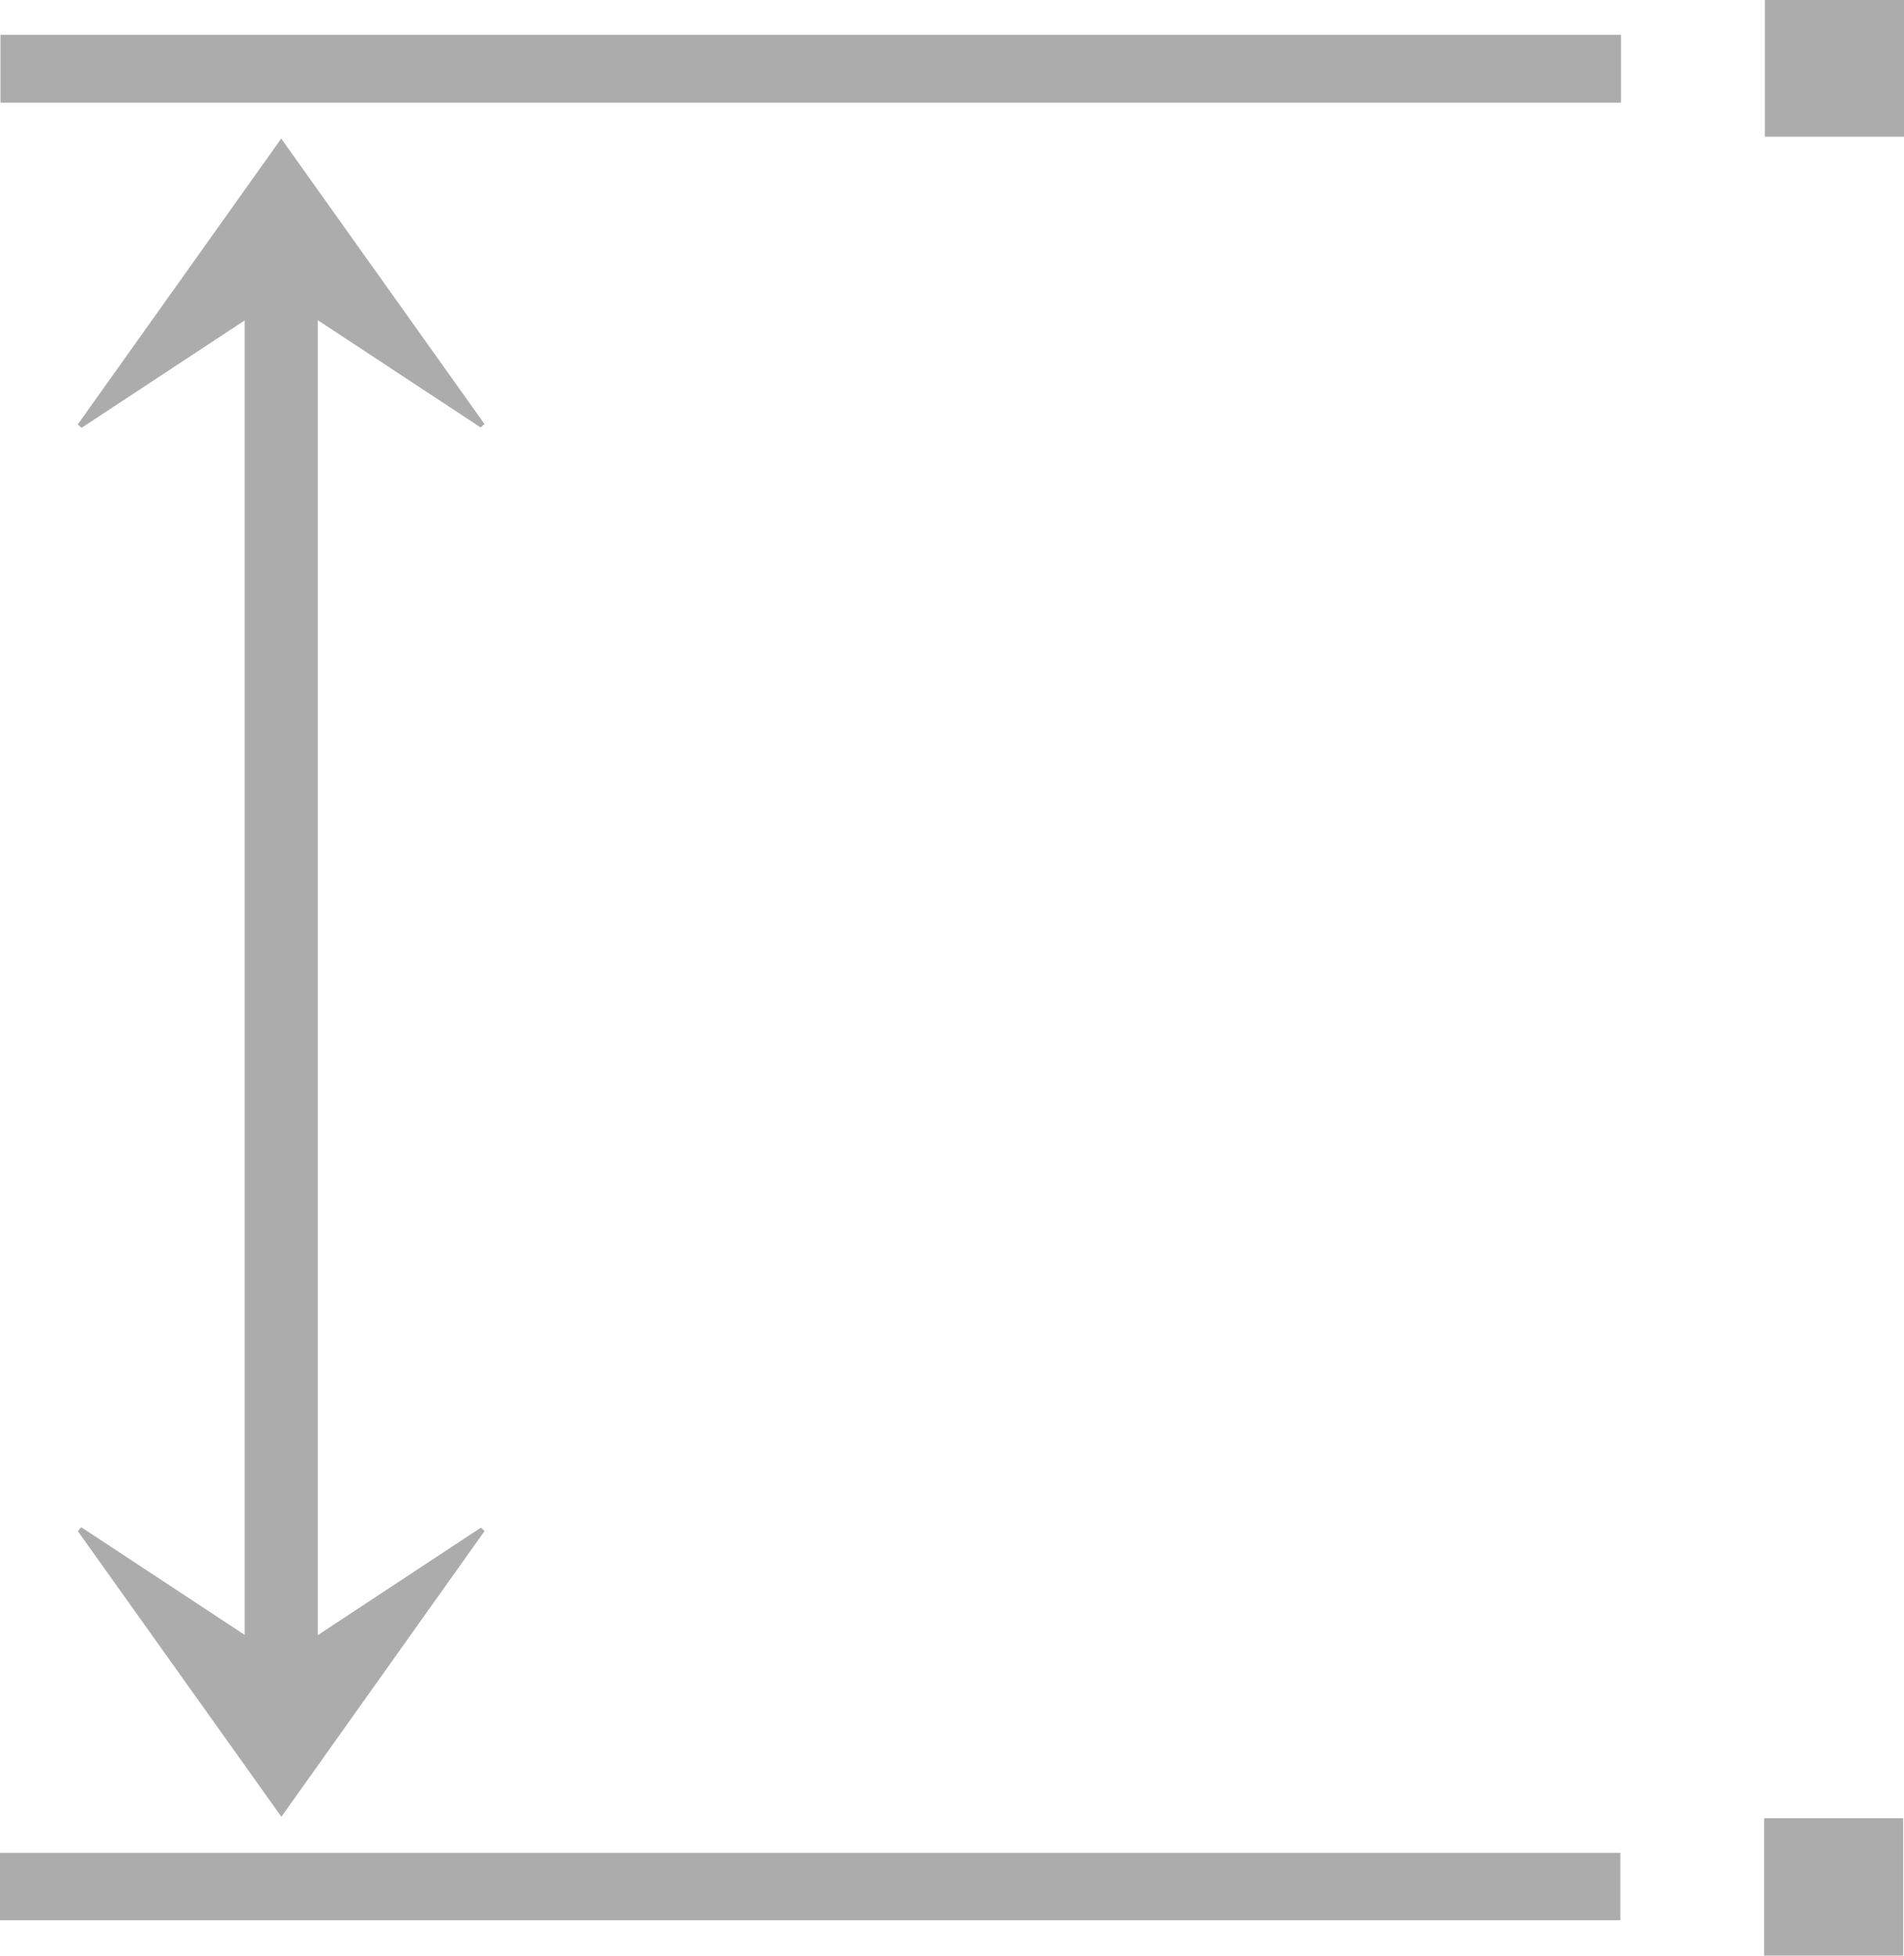
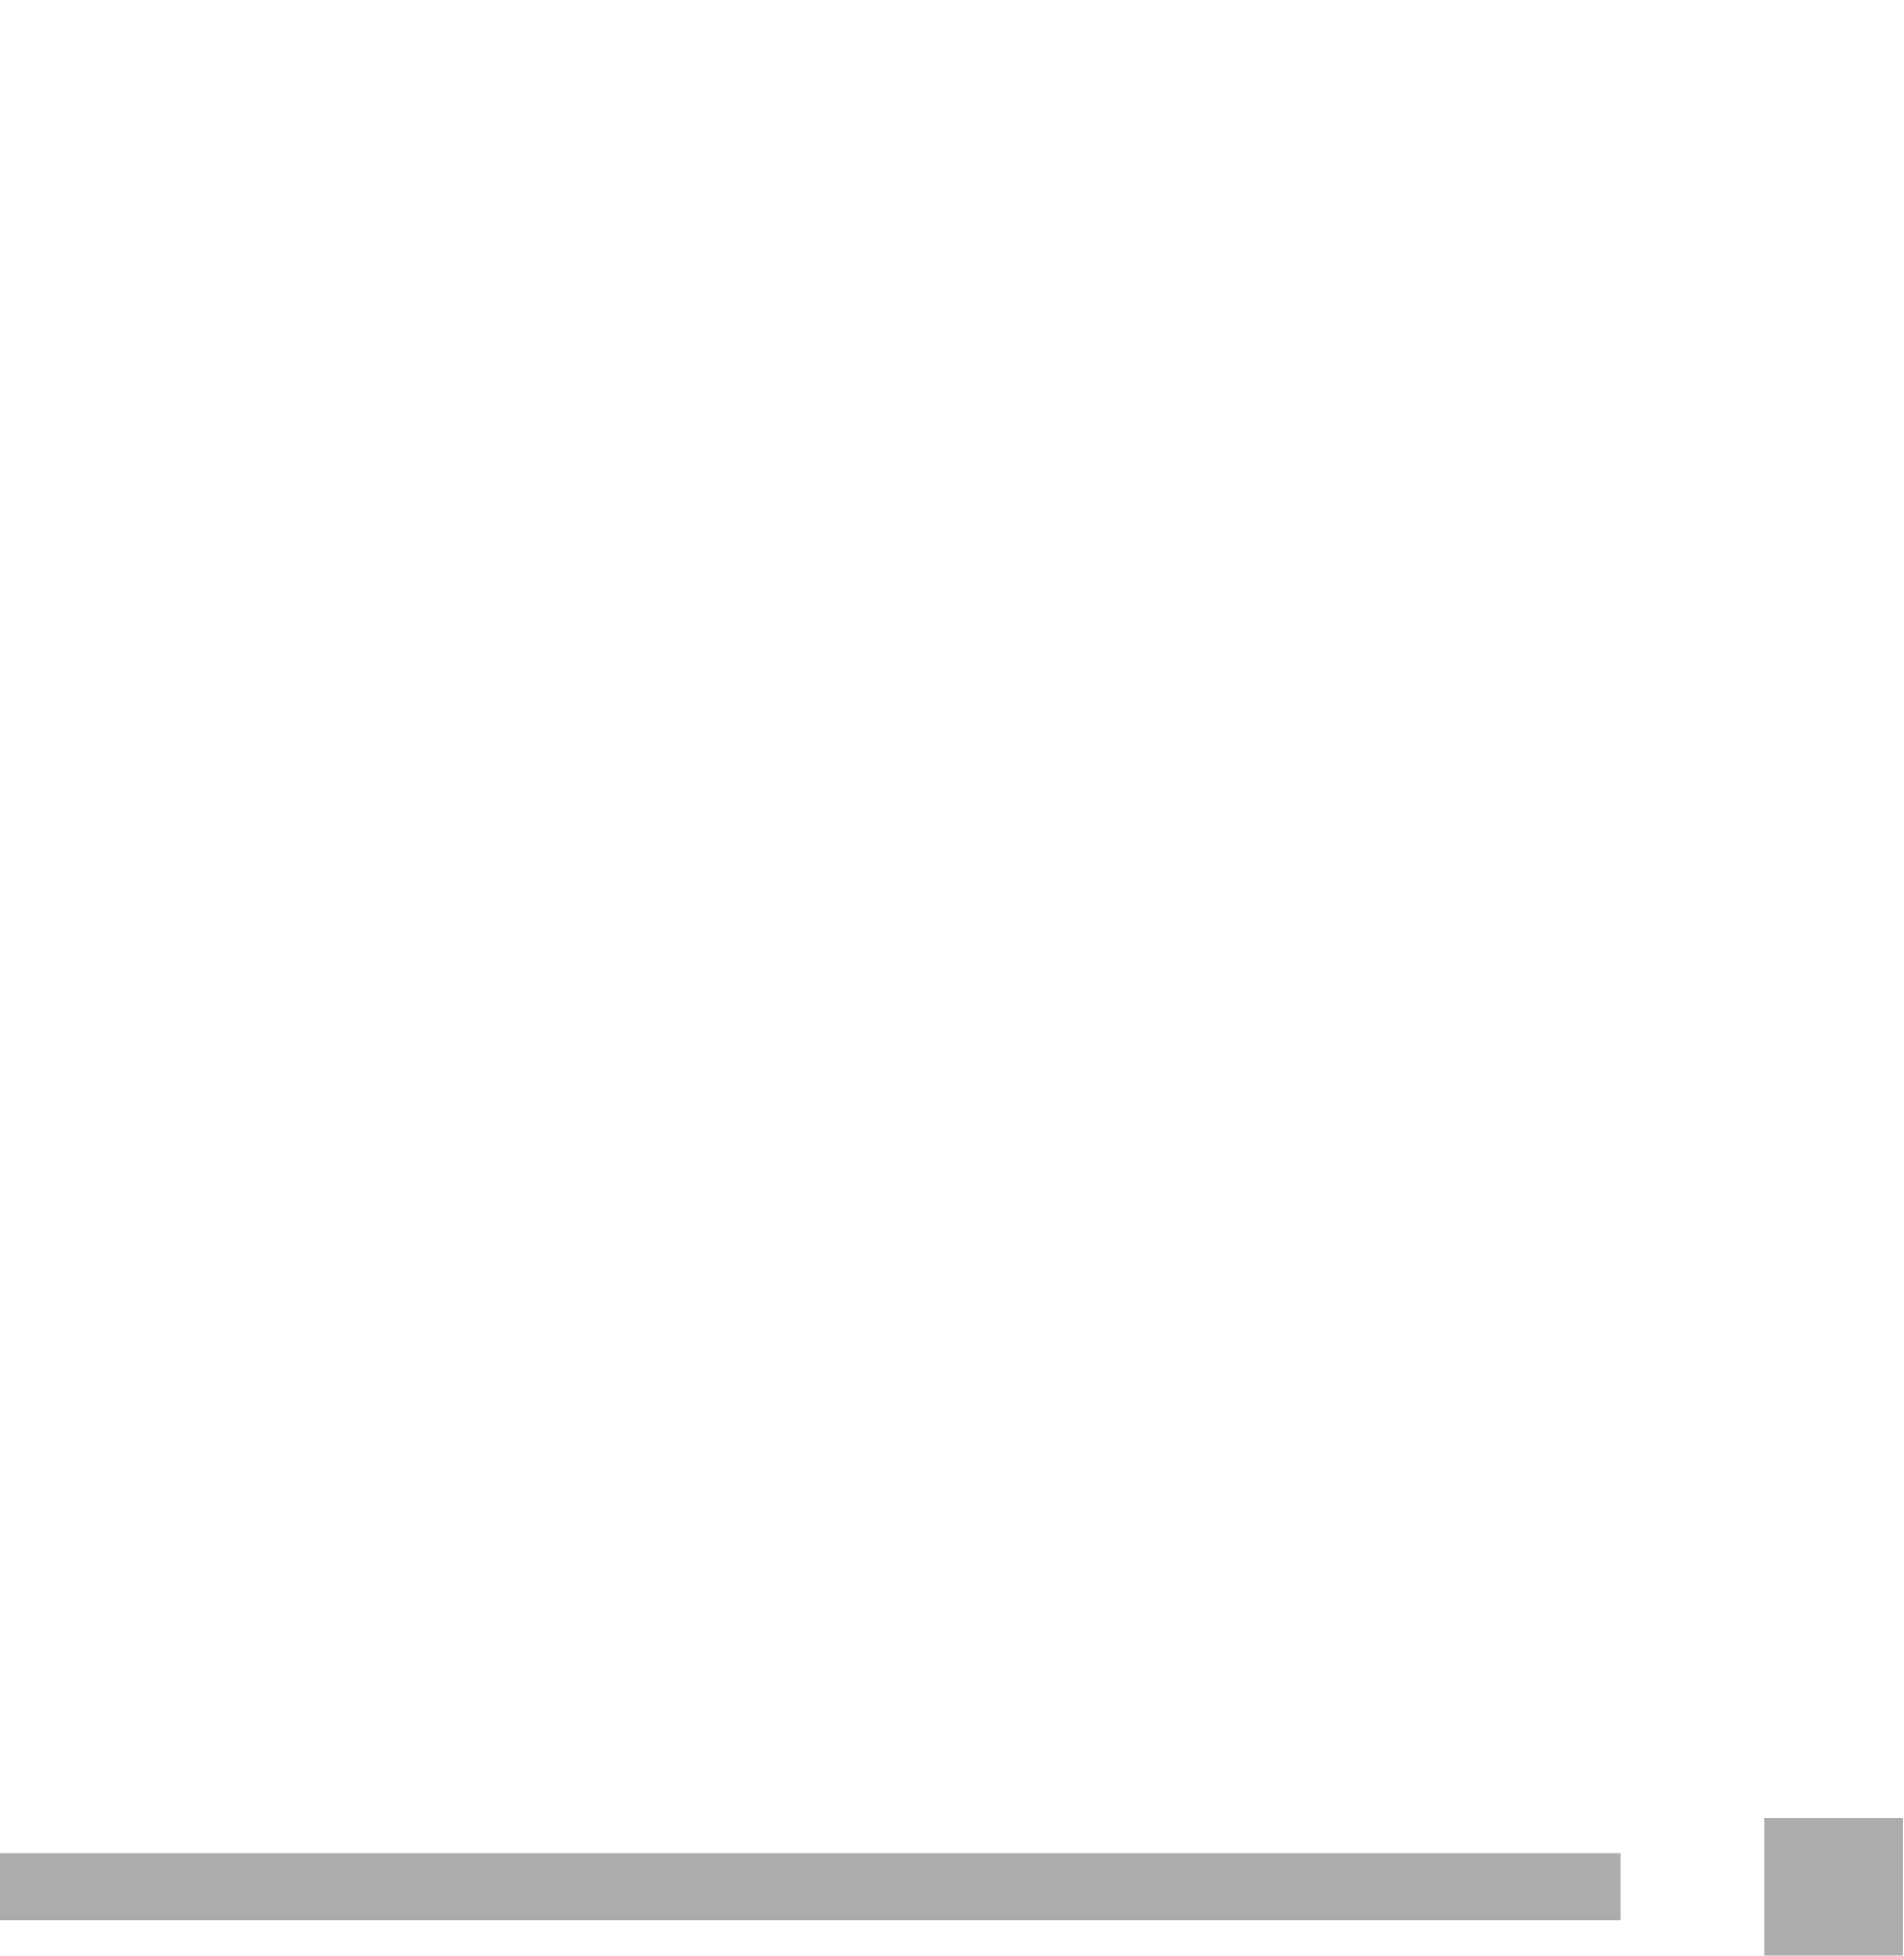
<svg xmlns="http://www.w3.org/2000/svg" width="37" height="38" viewBox="0 0 37 38" fill="none">
  <g clip-path="url(#clip0_822_339)">
-     <path d="M9.342 8.307C8.302 7.622 7.263 6.938 6.176 6.222V31.772C7.254 31.061 8.299 30.373 9.345 29.683C9.369 29.706 9.392 29.727 9.416 29.75C8.117 31.576 6.818 33.404 5.468 35.301C4.131 33.425 2.823 31.589 1.513 29.752C1.535 29.726 1.557 29.701 1.579 29.675C2.623 30.363 3.665 31.05 4.755 31.767V6.226C3.677 6.936 2.631 7.626 1.584 8.314C1.56 8.291 1.536 8.269 1.512 8.246C2.813 6.42 4.113 4.592 5.465 2.693C6.801 4.568 8.108 6.404 9.415 8.239C9.39 8.262 9.366 8.285 9.341 8.307H9.342Z" fill="#ACACAC" />
-     <path d="M31.501 1.995H0.009V0.676H31.501V1.995Z" fill="#ACACAC" />
    <path d="M0 37.311V36.002H31.488V37.311H0Z" fill="#ACACAC" />
-     <path d="M37 0V2.657H34.296V0H37Z" fill="#ACACAC" />
    <path d="M34.282 37.999V35.33H36.984V37.999H34.282Z" fill="#ACACAC" />
  </g>
  <defs>
    <clipPath id="clip0_822_339">
      <rect width="37" height="38" fill="white" />
    </clipPath>
  </defs>
</svg>